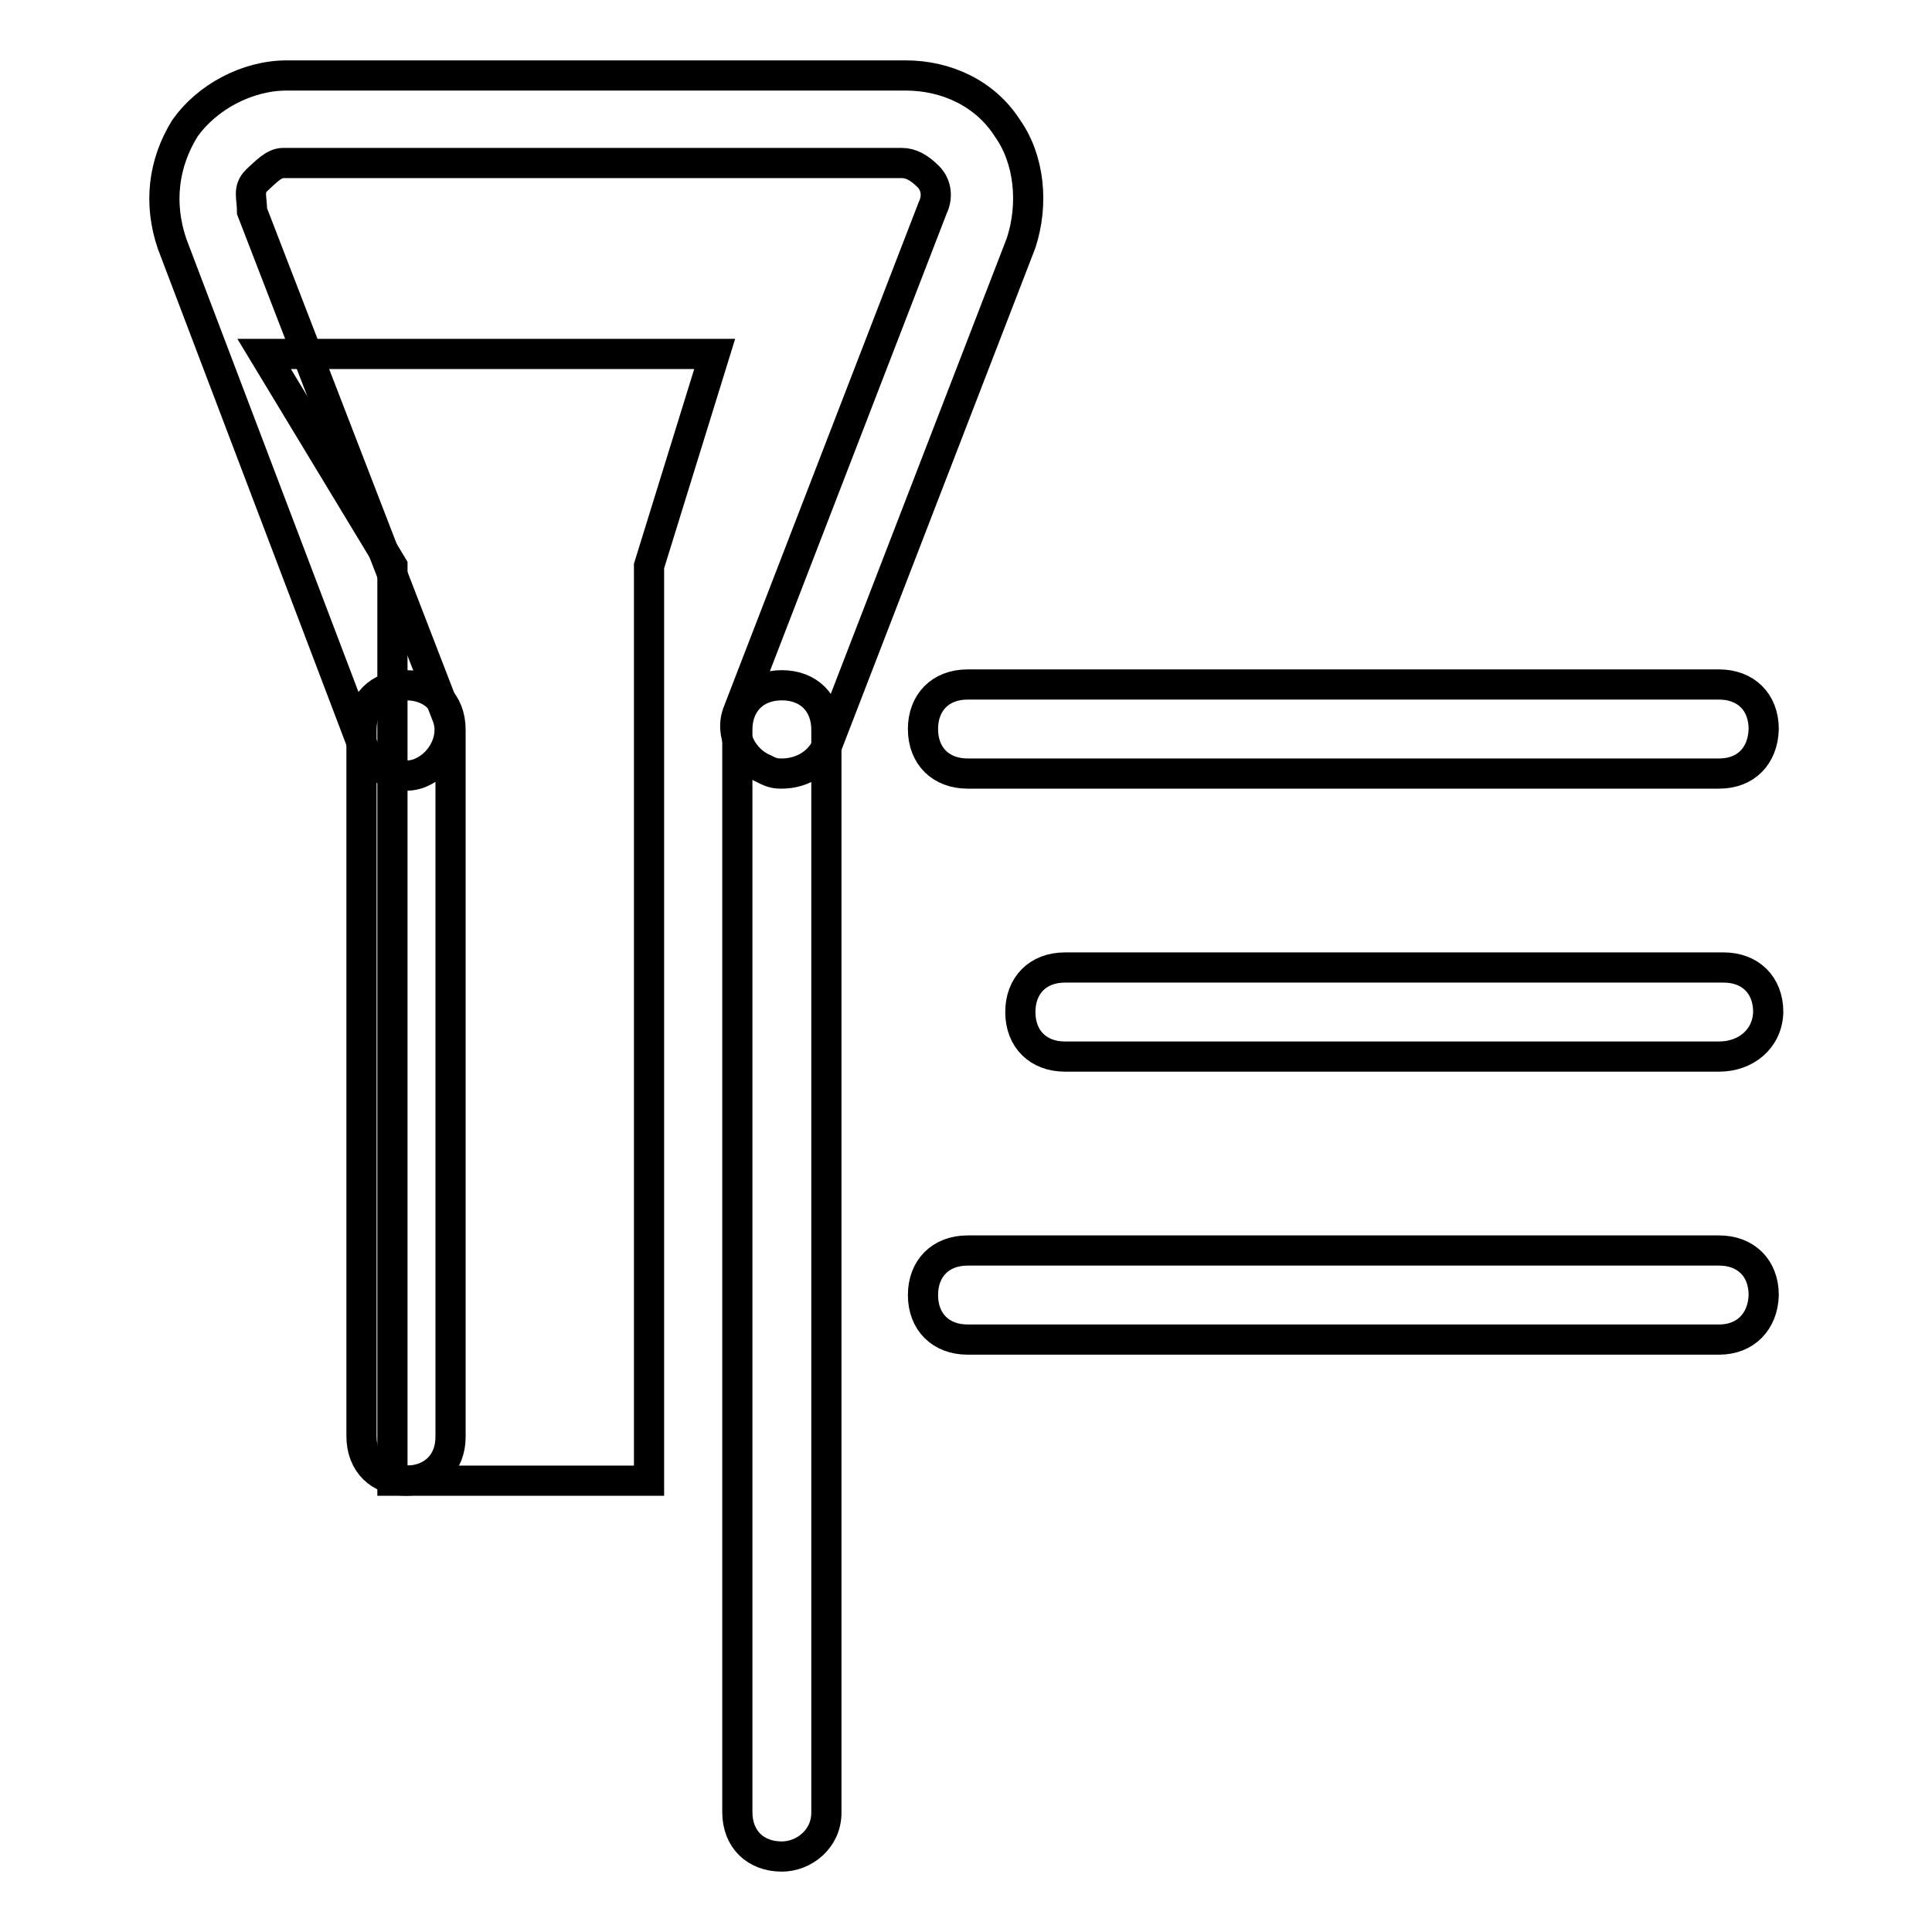
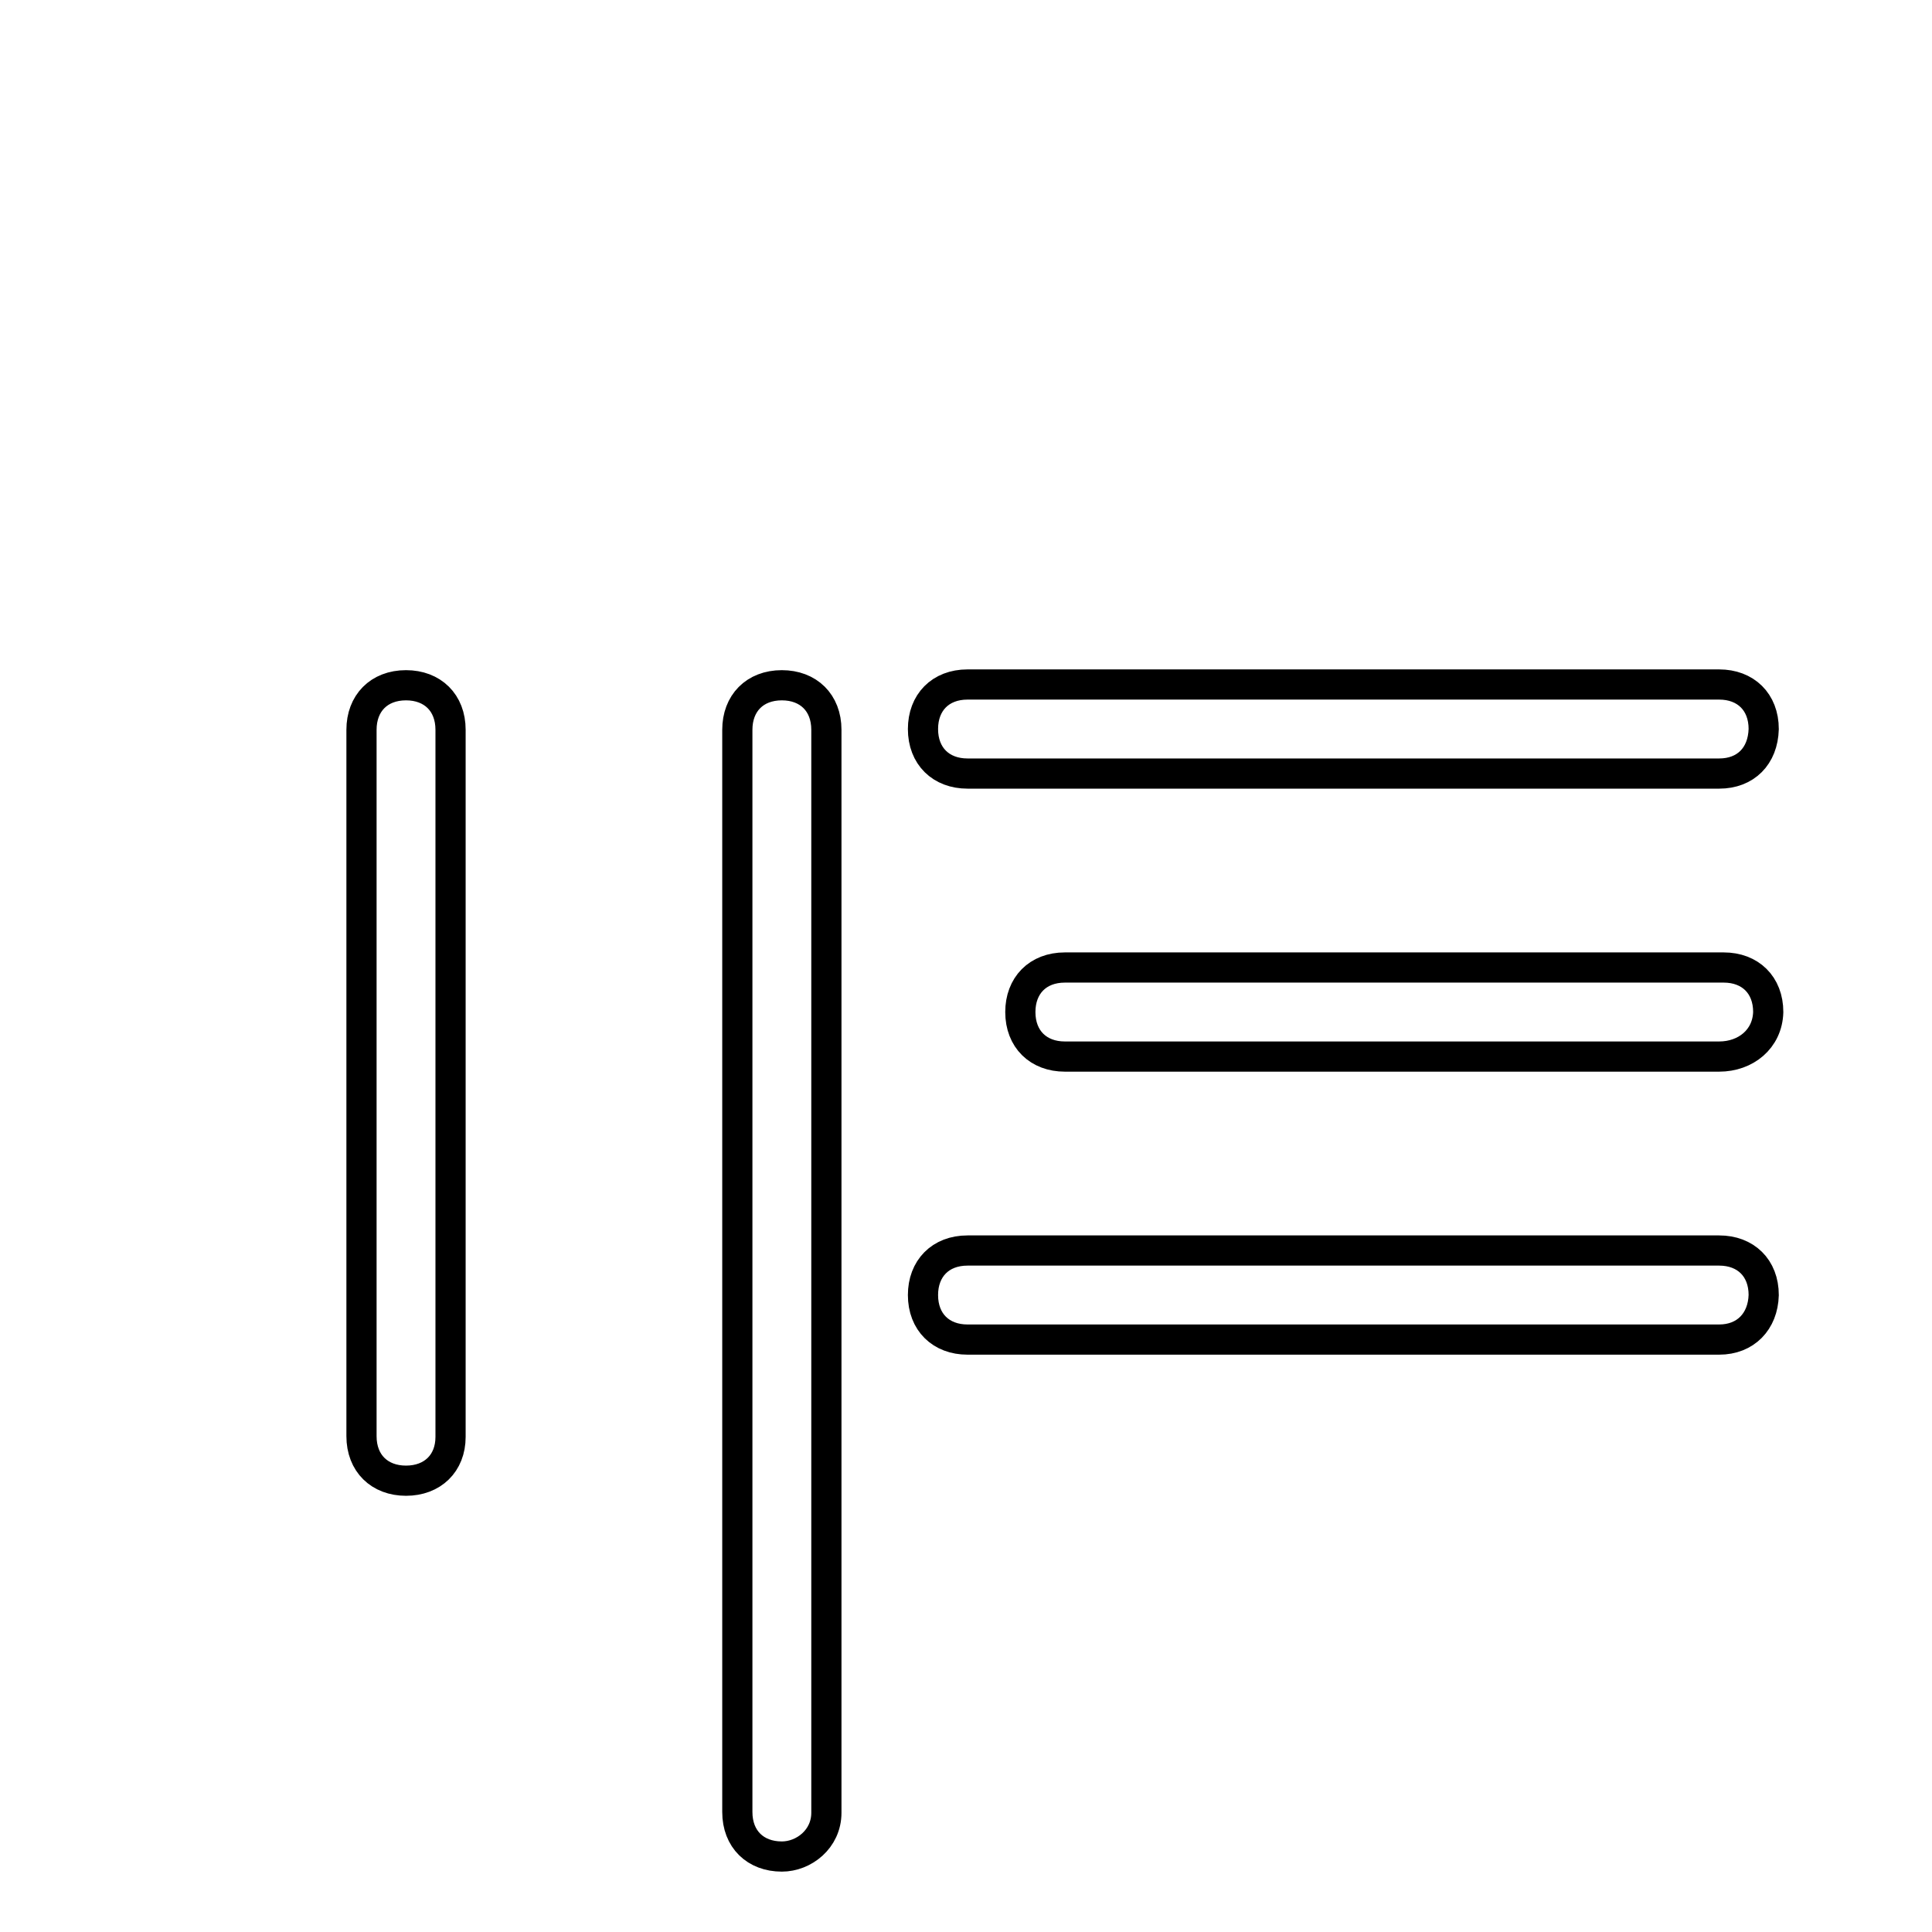
<svg xmlns="http://www.w3.org/2000/svg" version="1.1" x="0px" y="0px" viewBox="0 0 256 256" enable-background="new 0 0 256 256" xml:space="preserve">
  <g>
-     <path stroke-width="4" fill-opacity="0" stroke="#000000" d="M86,196.2h-34V75l-17-28.1h59.7L86,75V196.2z" />
-     <path stroke-width="4" fill-opacity="0" stroke="#000000" d="M103.6,102.5c-0.6,0-1.2,0-2.3-0.6c-2.9-1.2-4.7-4.7-3.5-7.6l25.8-66.8c0.6-1.2,0.6-2.9-0.6-4.1 c-1.2-1.2-2.3-1.8-3.5-1.8h-82c-1.2,0-2.3,1.2-3.5,2.3c-1.2,1.2-0.6,2.3-0.6,4.1l25.8,66.8c1.2,2.9-0.6,6.4-3.5,7.6 c-2.9,1.2-6.4-0.6-7.6-3.5L22.8,32.3C21,27,21.6,21.7,24.5,17c2.9-4.1,8.2-7,13.5-7h82c5.3,0,10.5,2.3,13.5,7 c2.9,4.1,3.5,10,1.8,15.2L109.5,99C108.3,101.4,105.9,102.5,103.6,102.5z" />
    <path stroke-width="4" fill-opacity="0" stroke="#000000" d="M103.6,246c-3.5,0-5.9-2.3-5.9-5.9V96.7c0-3.5,2.3-5.9,5.9-5.9c3.5,0,5.9,2.3,5.9,5.9v143.5 C109.5,243.7,106.5,246,103.6,246z M53.8,196.2c-3.5,0-5.9-2.3-5.9-5.9V96.7c0-3.5,2.3-5.9,5.9-5.9c3.5,0,5.9,2.3,5.9,5.9v93.7 C59.7,193.9,57.3,196.2,53.8,196.2z M227.8,102.5h-99.6c-3.5,0-5.9-2.3-5.9-5.9c0-3.5,2.3-5.9,5.9-5.9h99.6c3.5,0,5.9,2.3,5.9,5.9 C233.6,100.2,231.3,102.5,227.8,102.5L227.8,102.5z M227.8,177.5h-99.6c-3.5,0-5.9-2.3-5.9-5.9c0-3.5,2.3-5.9,5.9-5.9h99.6 c3.5,0,5.9,2.3,5.9,5.9C233.6,175.1,231.3,177.5,227.8,177.5L227.8,177.5z M227.8,140h-86.7c-3.5,0-5.9-2.3-5.9-5.9 c0-3.5,2.3-5.9,5.9-5.9h87.3c3.5,0,5.9,2.3,5.9,5.9C234.2,137.7,231.3,140,227.8,140z" />
  </g>
</svg>